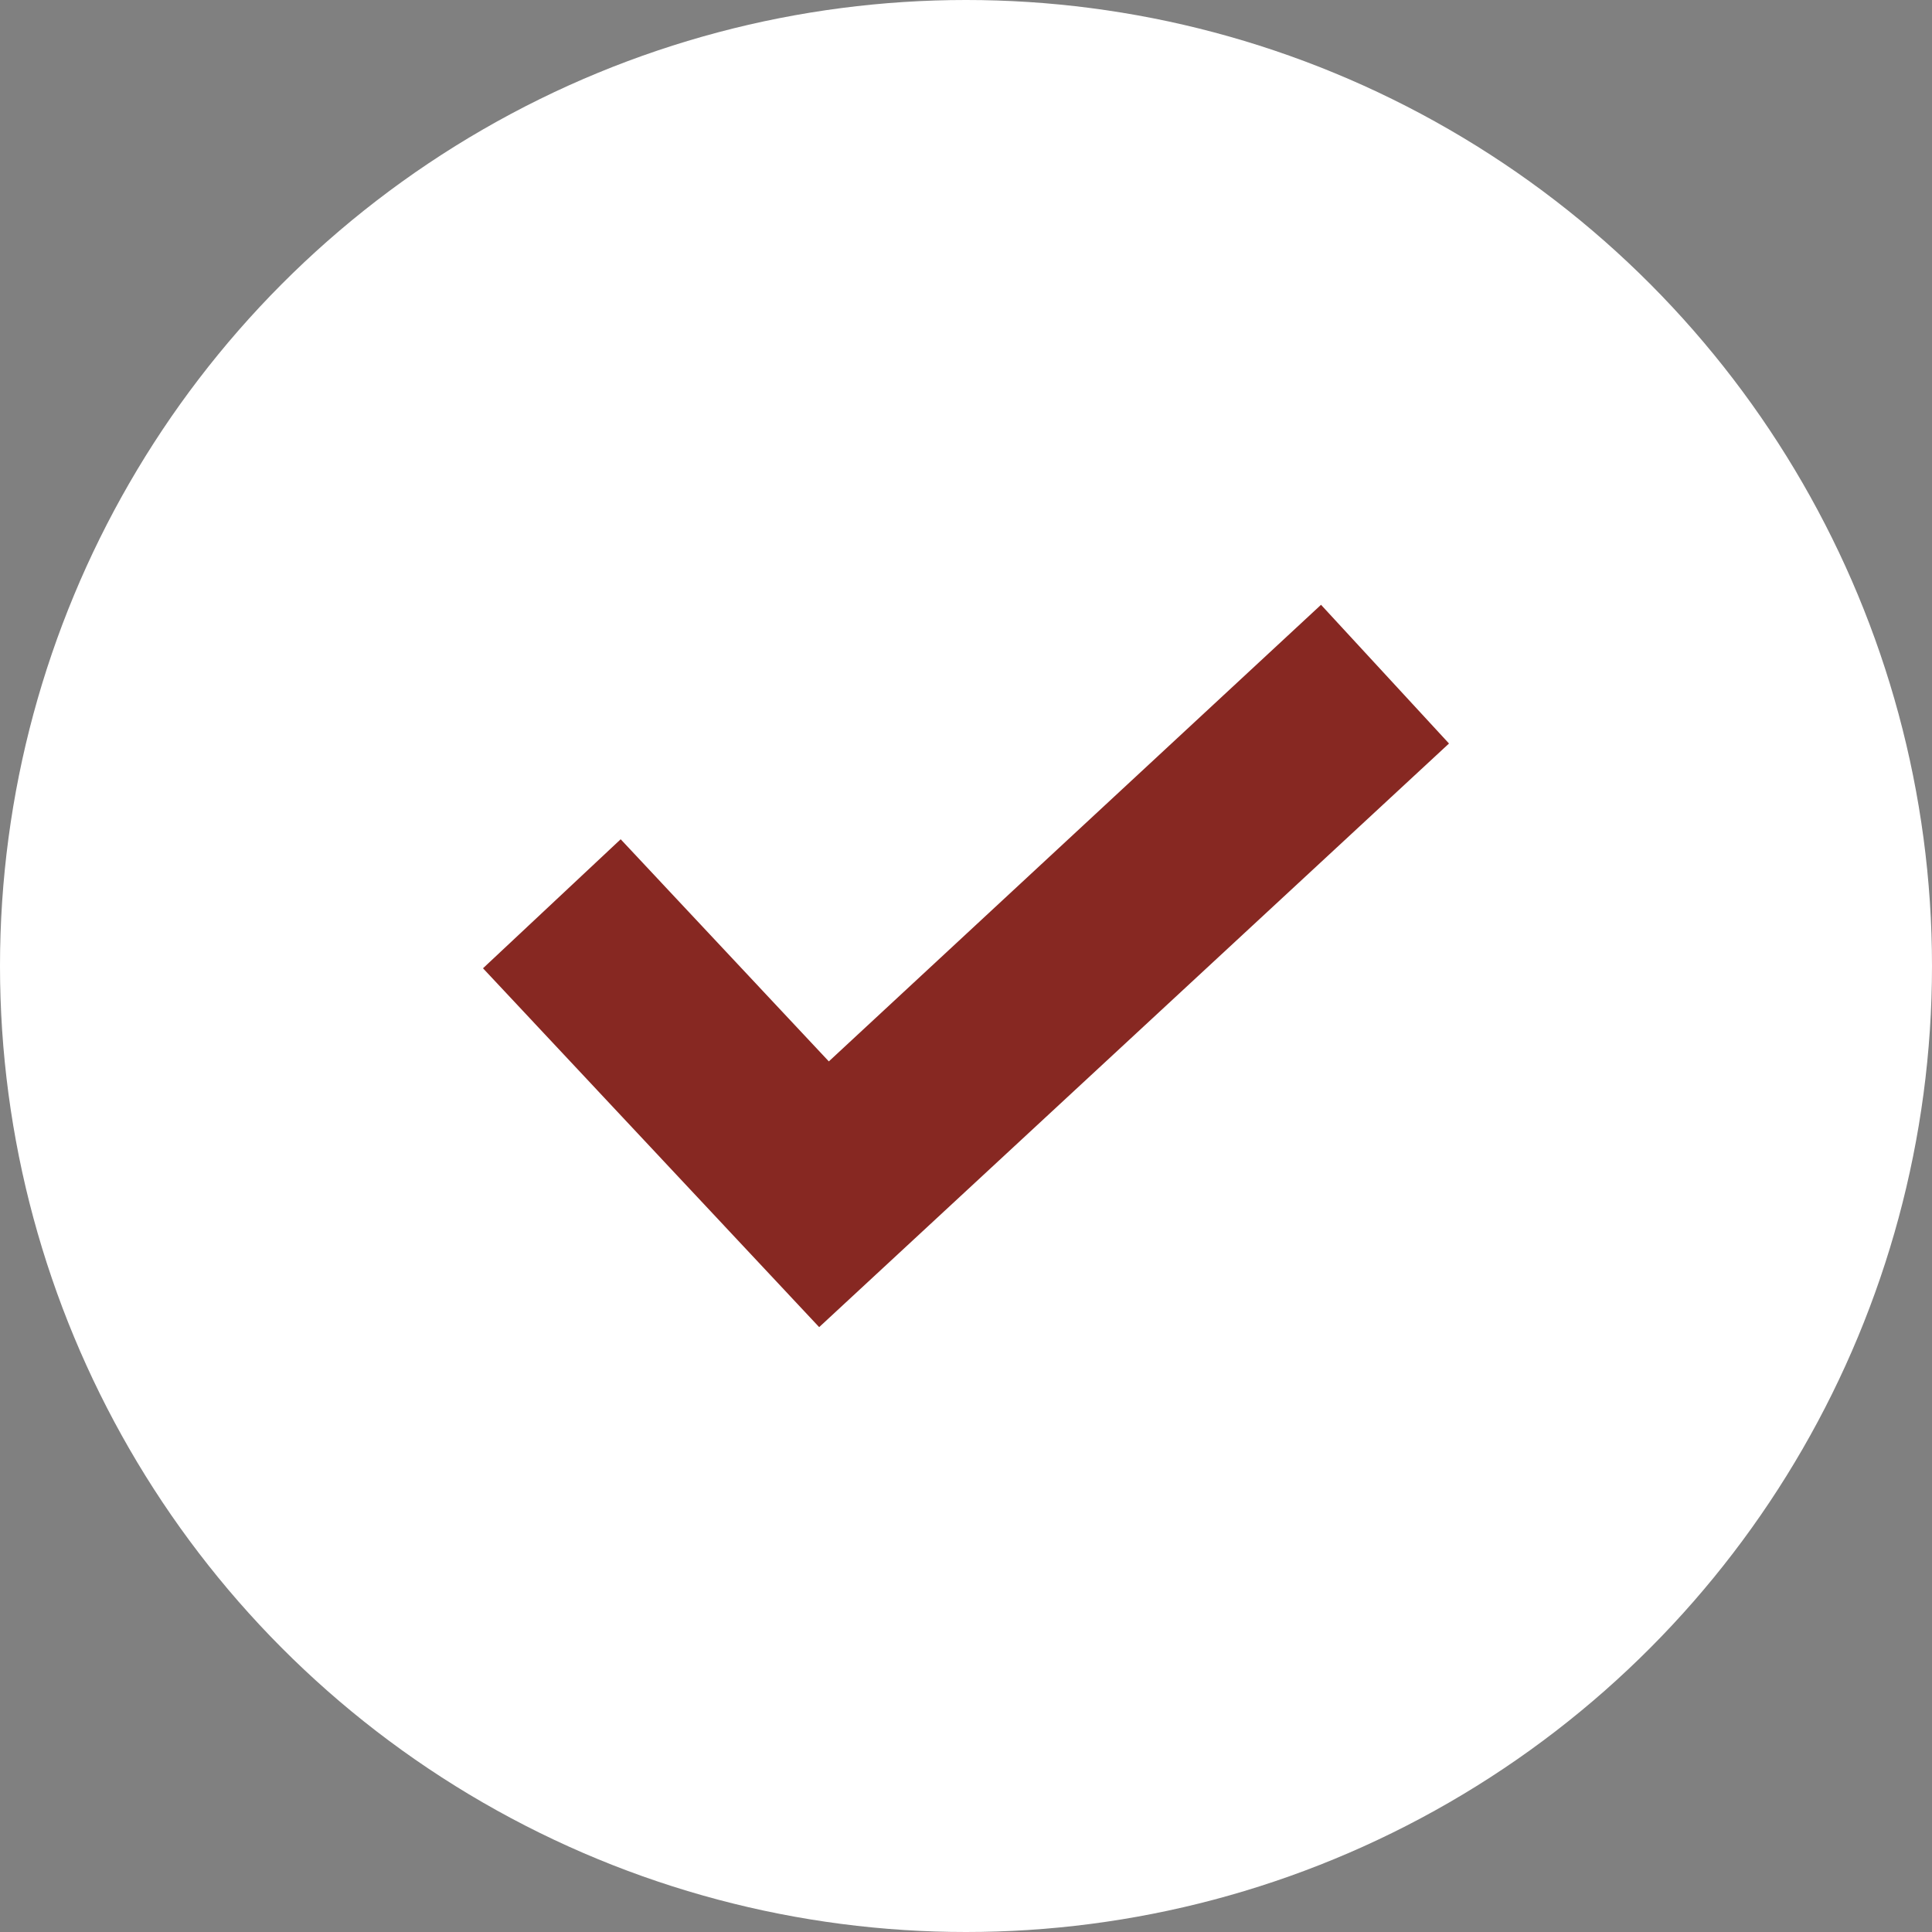
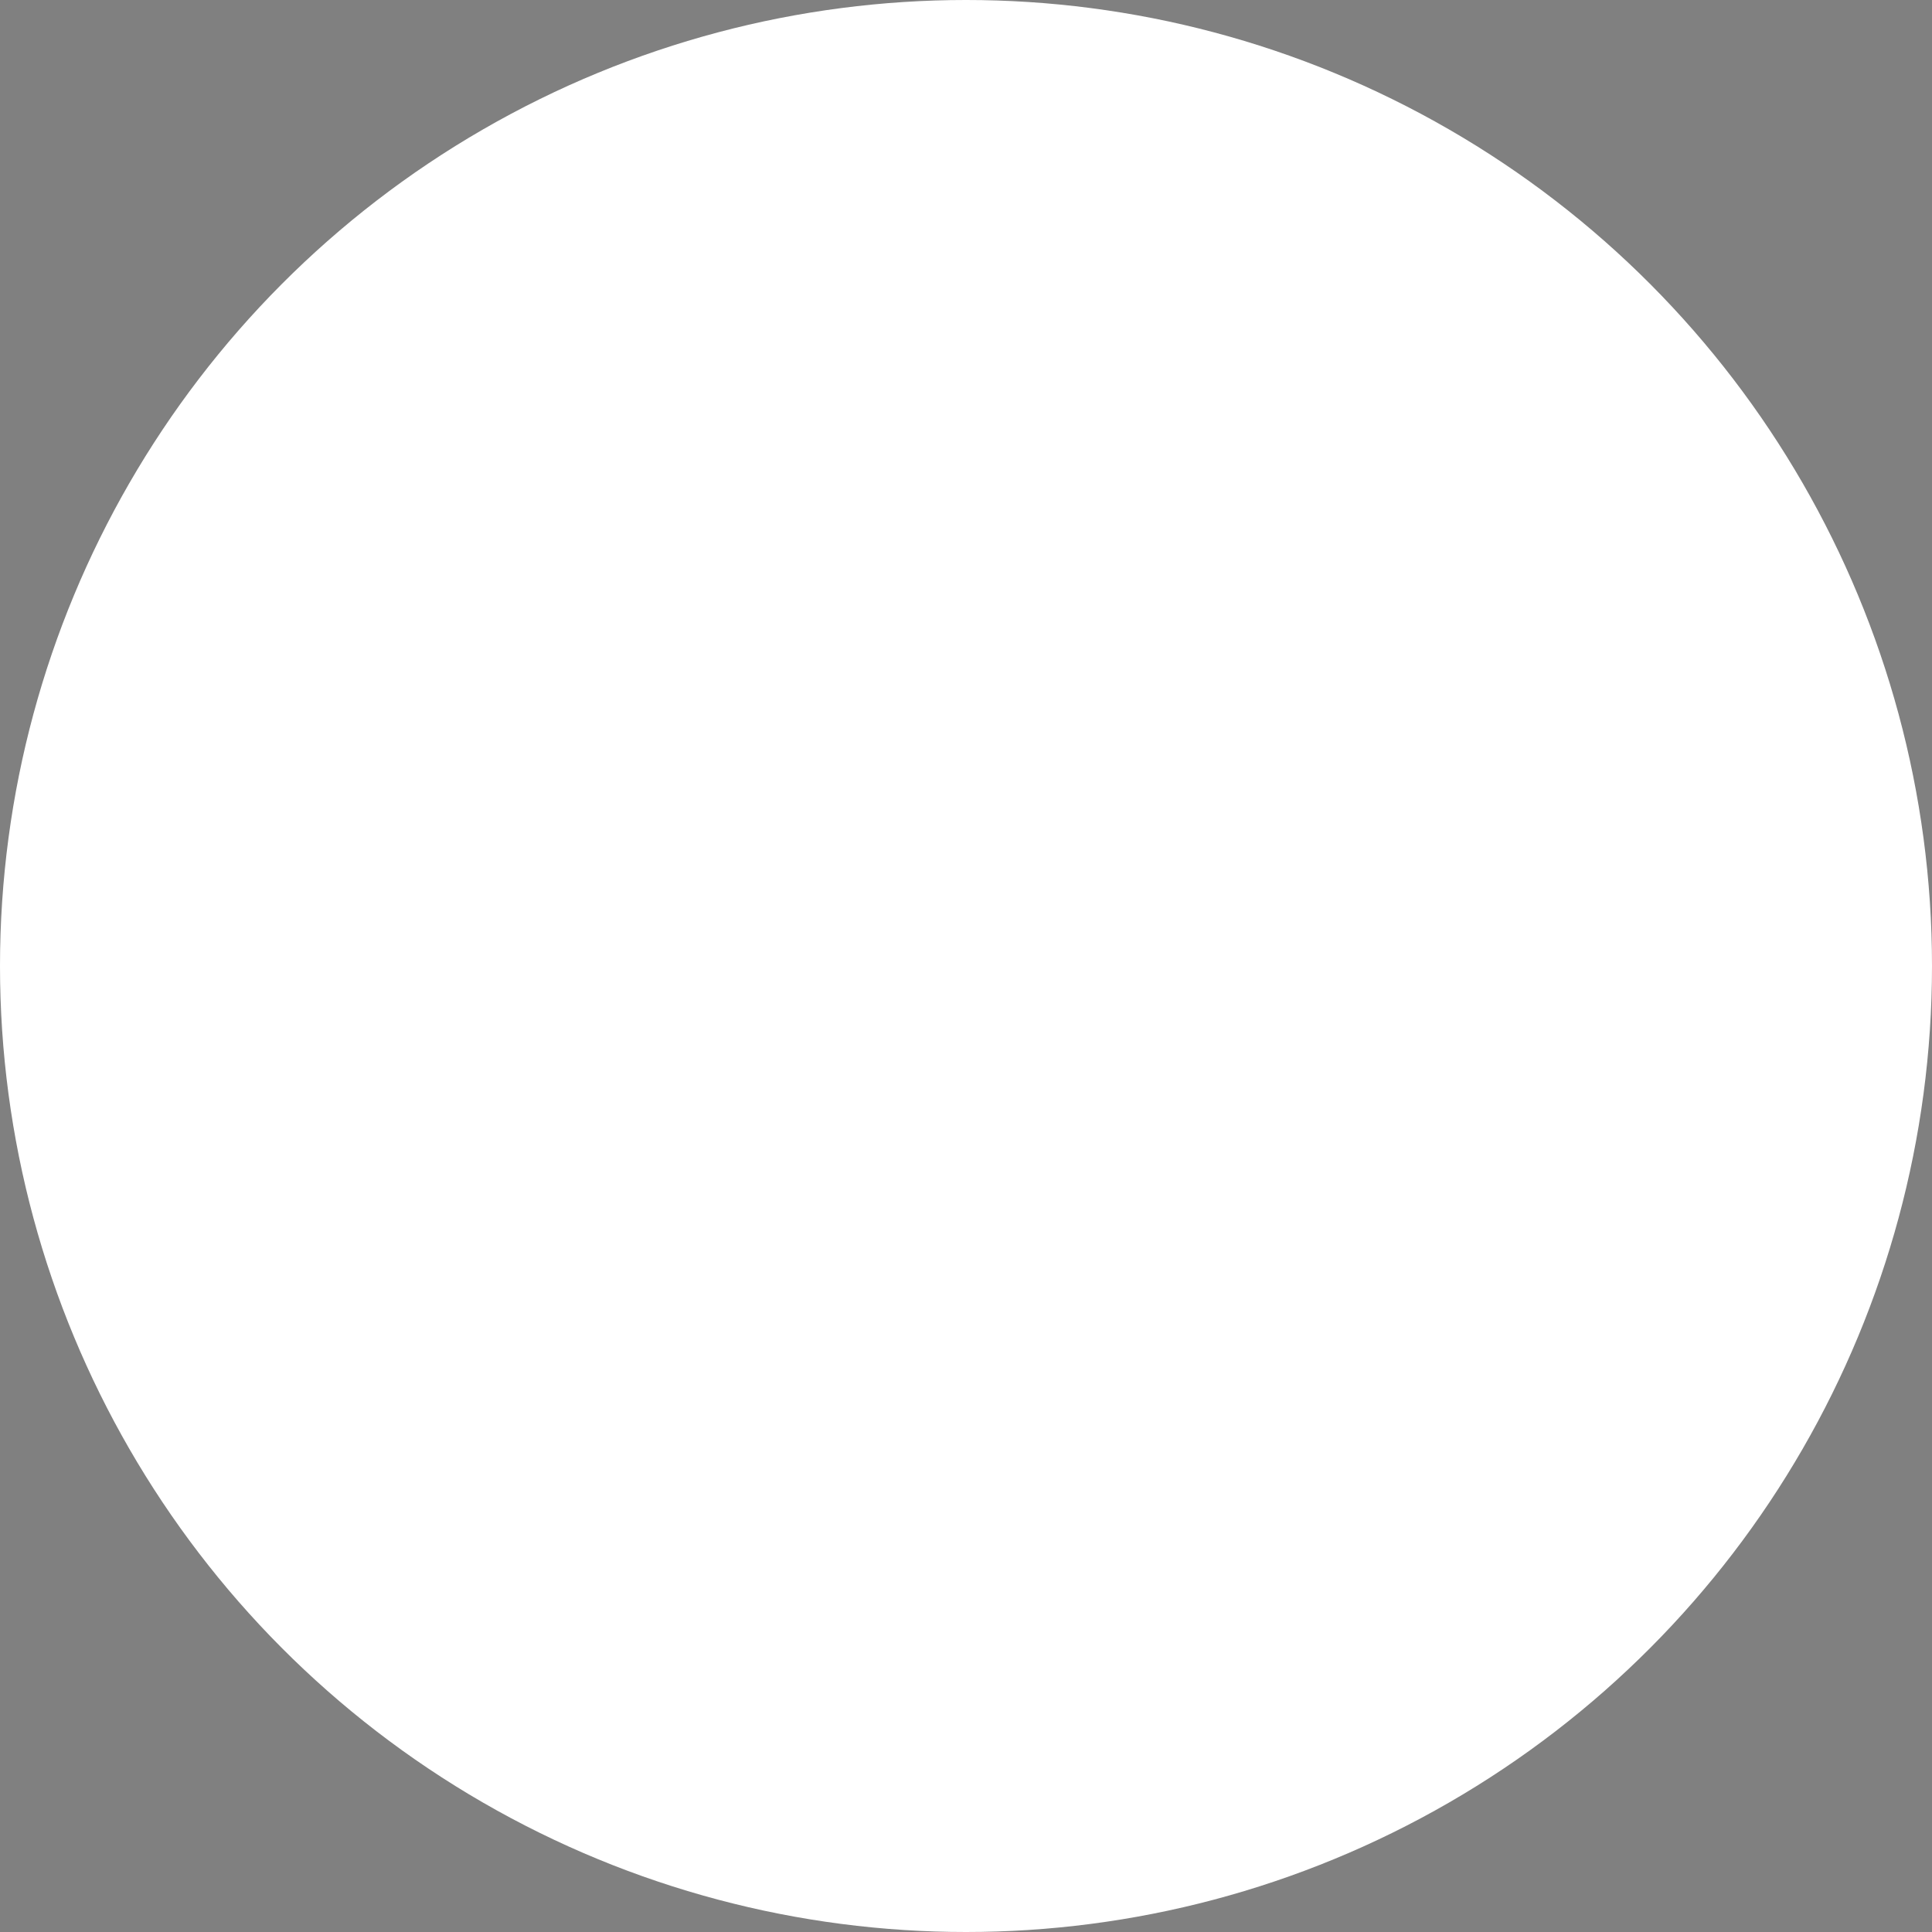
<svg xmlns="http://www.w3.org/2000/svg" width="50" height="50" viewBox="0 0 50 50">
  <rect x="0" y="0" width="50" height="50" fill="#808080" stroke="none" />
  <g id="icon_-_check" data-name="icon - check" transform="translate(-140 -4395)">
    <circle id="Ellipse_311" data-name="Ellipse 311" cx="25" cy="25" r="25" transform="translate(140 4395)" fill="#fff" />
-     <path id="check_41_" data-name="check (41)" d="M21.688,0,8.95,11.817,3.563,6.068,0,9.407l8.7,9.287L25,3.59Zm0,0" transform="translate(152.5 4410.652)" fill="#872822" />
  </g>
</svg>